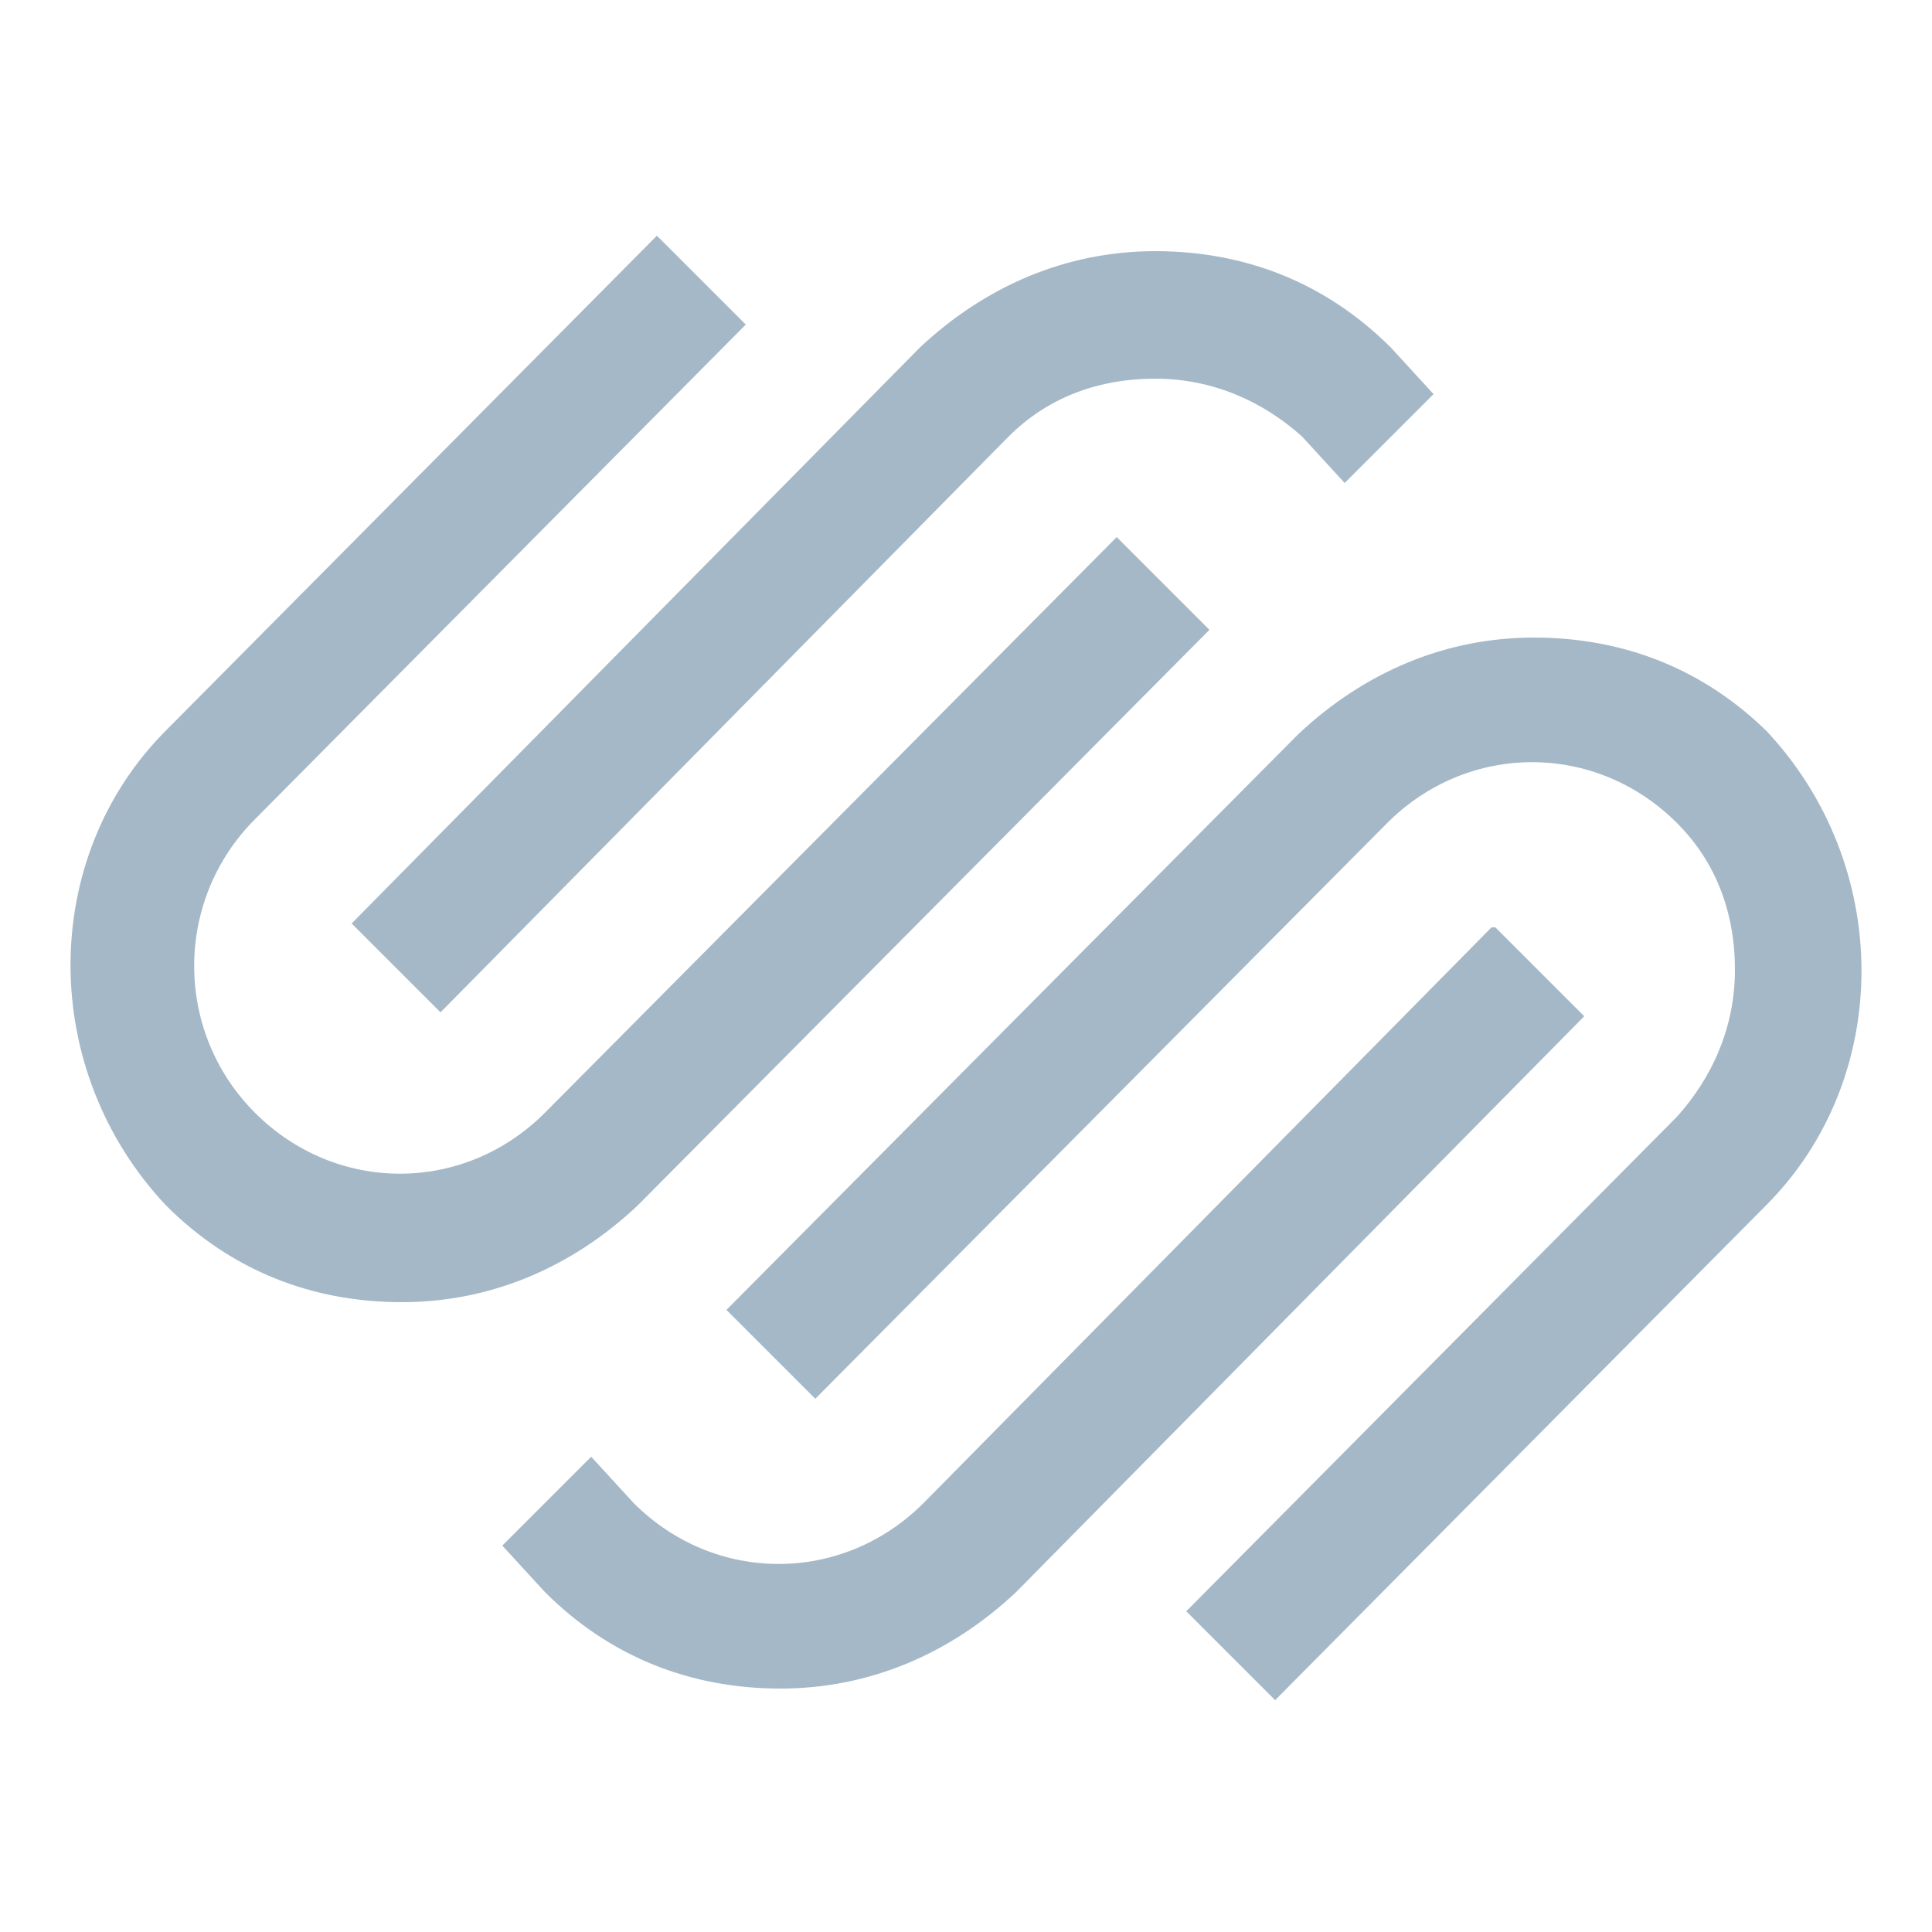
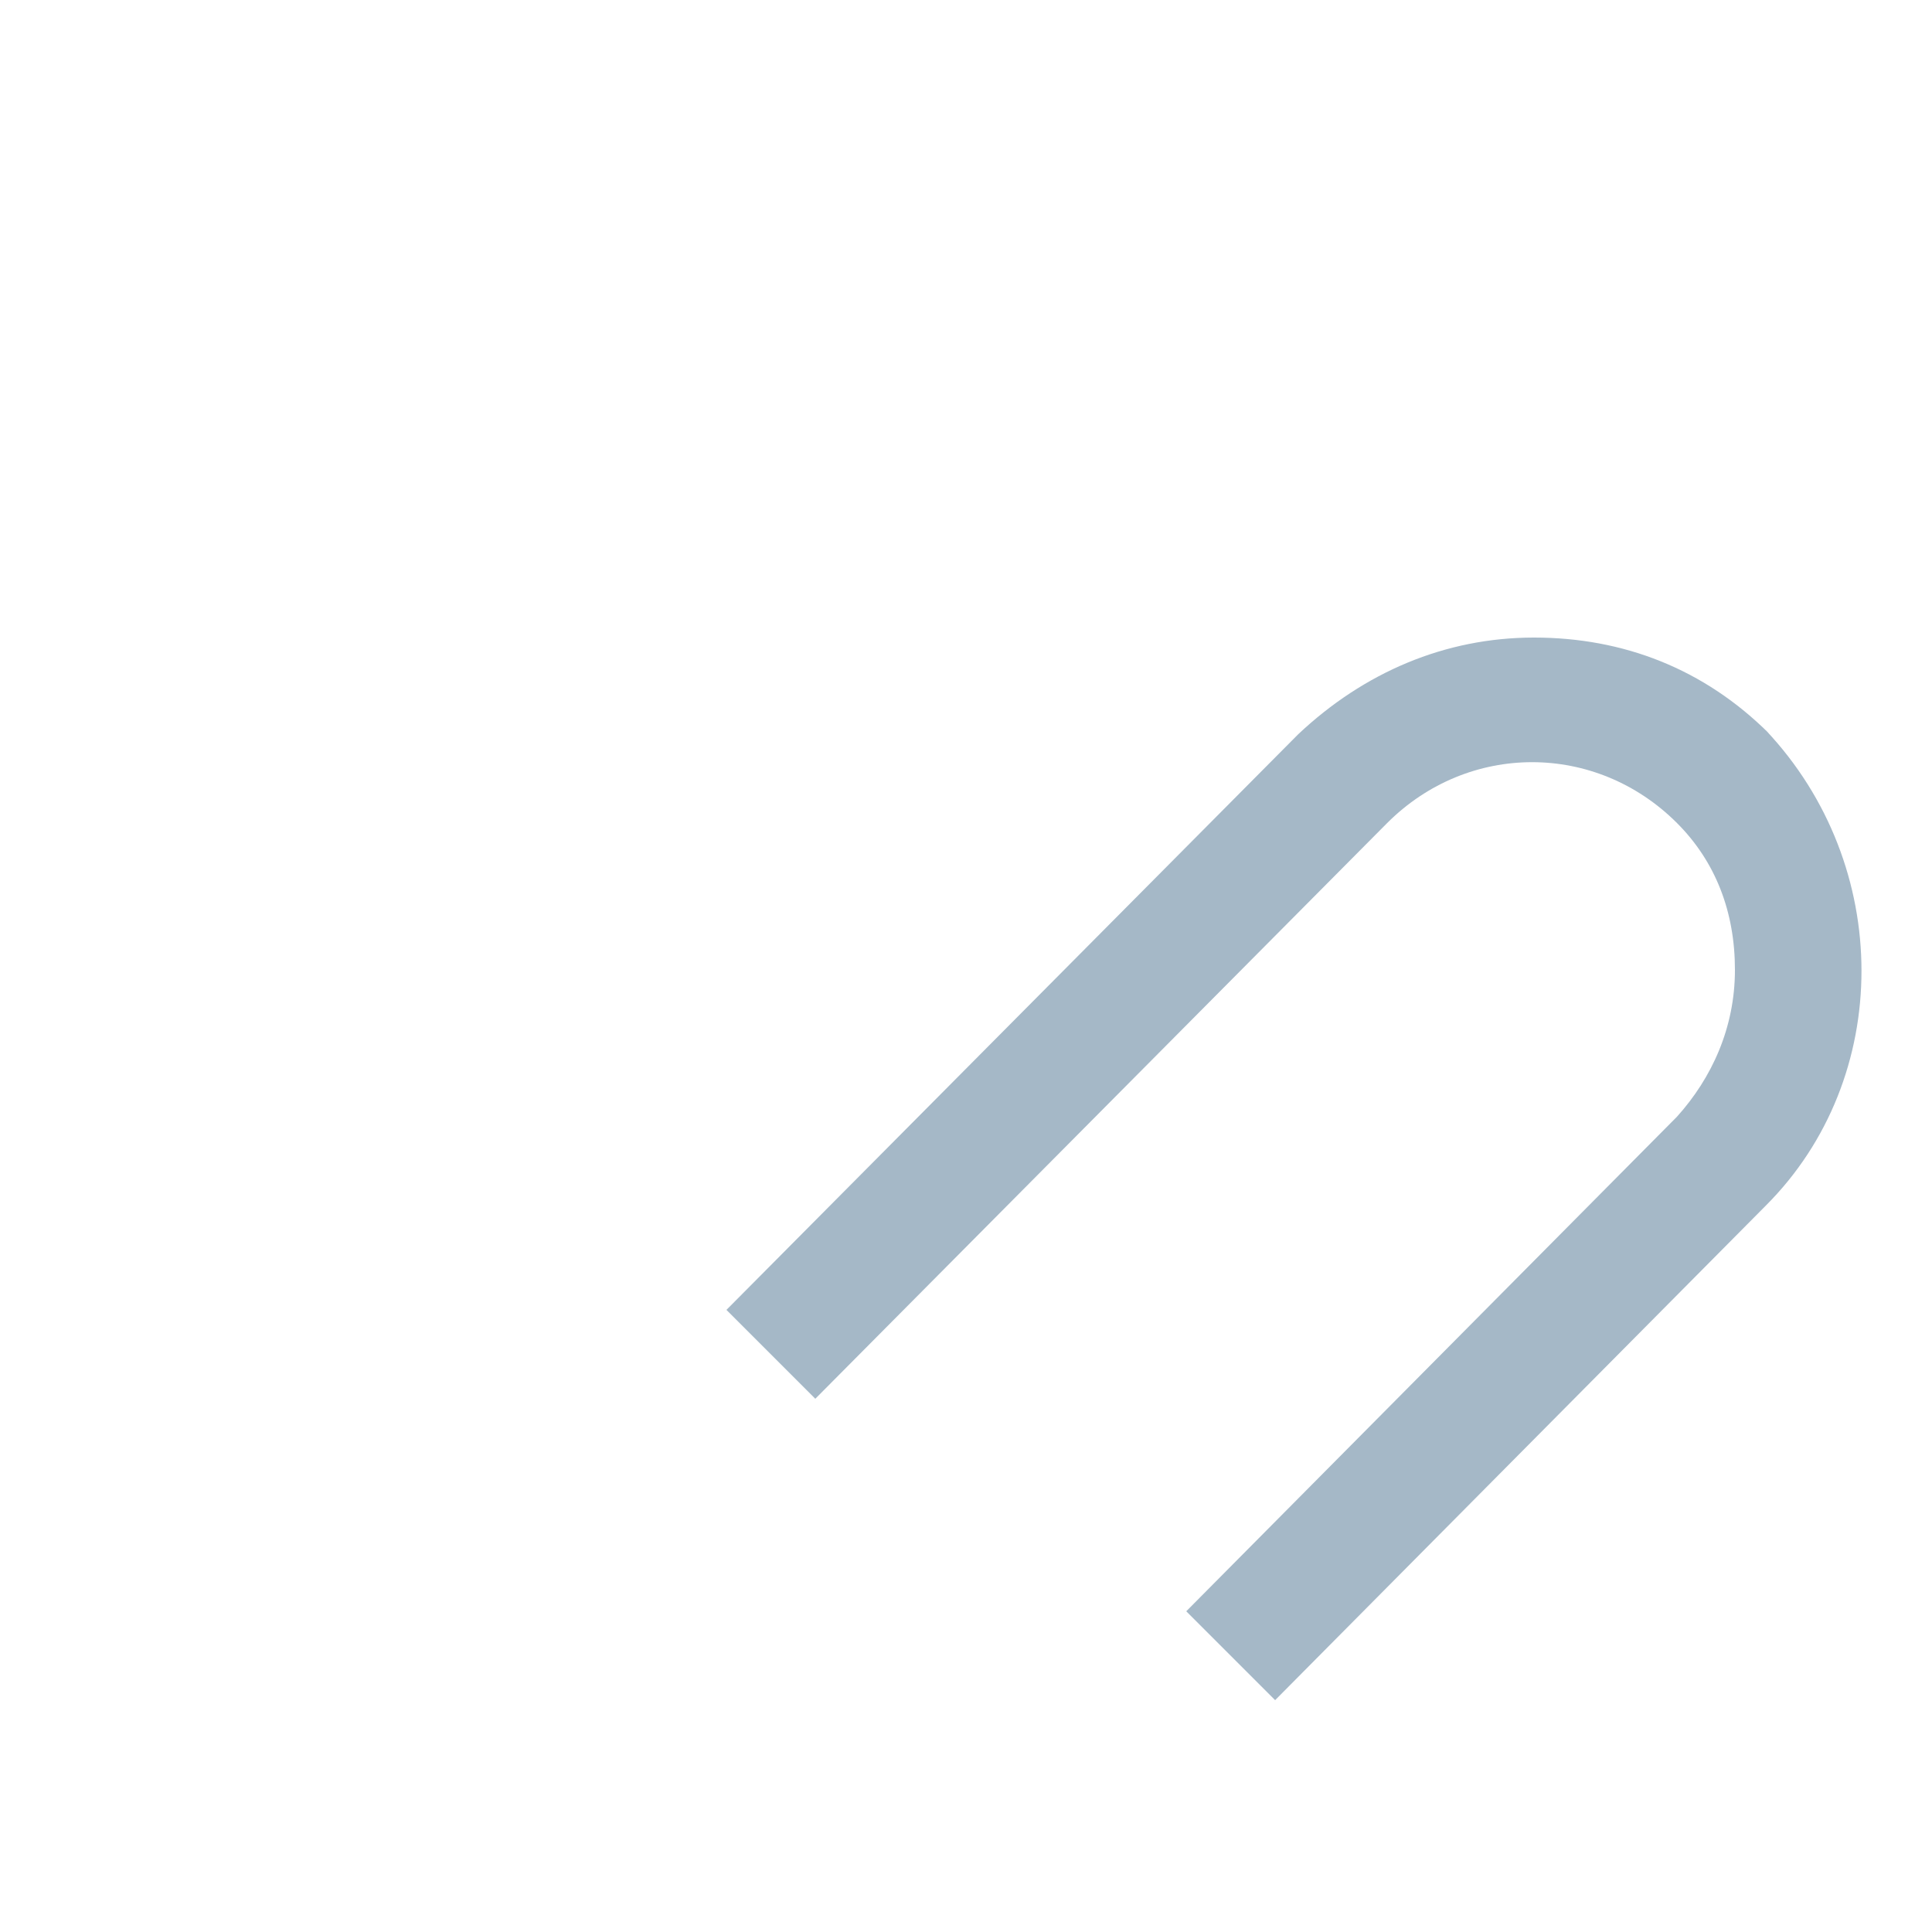
<svg xmlns="http://www.w3.org/2000/svg" version="1.1" viewBox="0 0 50 50">
  <defs>
    <style>
      .cls-1 {
        fill: #a5b8c7;
      }
    </style>
  </defs>
  <g>
    <g id="Layer_1">
      <g id="Layer_1-2" data-name="Layer_1">
        <g>
-           <path id="Fill-1" class="cls-1" d="M11.4,26.2l14.7-14.9c1-1,2.3-1.5,3.8-1.5s2.8.6,3.8,1.5l1.1,1.2,2.3-2.3-1.1-1.2c-1.7-1.7-3.8-2.5-6.1-2.5s-4.4.9-6.1,2.5l-14.7,14.9s2.3,2.3,2.3,2.3Z" />
-           <path id="Fill-3" class="cls-1" d="M31.2,16.2l-2.3-2.3-14.8,14.9c-2.1,2.1-5.4,2.1-7.5,0-2.1-2.1-2.1-5.5,0-7.6l12.7-12.8-2.3-2.3-12.7,12.8c-3.3,3.3-3.3,8.8,0,12.3,1.7,1.7,3.8,2.5,6.1,2.5s4.4-.9,6.1-2.5c0,0,14.8-14.9,14.8-14.9Z" />
          <path id="Fill-5" class="cls-1" d="M45.8,19c-1.7-1.7-3.8-2.5-6.1-2.5s-4.4.9-6.1,2.5l-14.8,14.9,2.3,2.3,14.8-14.9c2.1-2.1,5.4-2.1,7.5,0,1,1,1.5,2.3,1.5,3.8s-.6,2.8-1.5,3.8l-12.7,12.8,2.3,2.3,12.7-12.8c3.3-3.3,3.3-8.8,0-12.3" />
-           <path id="Fill-7" class="cls-1" d="M38.6,24l-14.7,14.9c-2.1,2.1-5.4,2.1-7.5,0l-1.1-1.2-2.3,2.3,1.1,1.2c1.7,1.7,3.8,2.5,6.1,2.5s4.4-.9,6.1-2.5l14.7-14.9s-2.3-2.3-2.3-2.3Z" />
        </g>
      </g>
    </g>
  </g>
</svg>